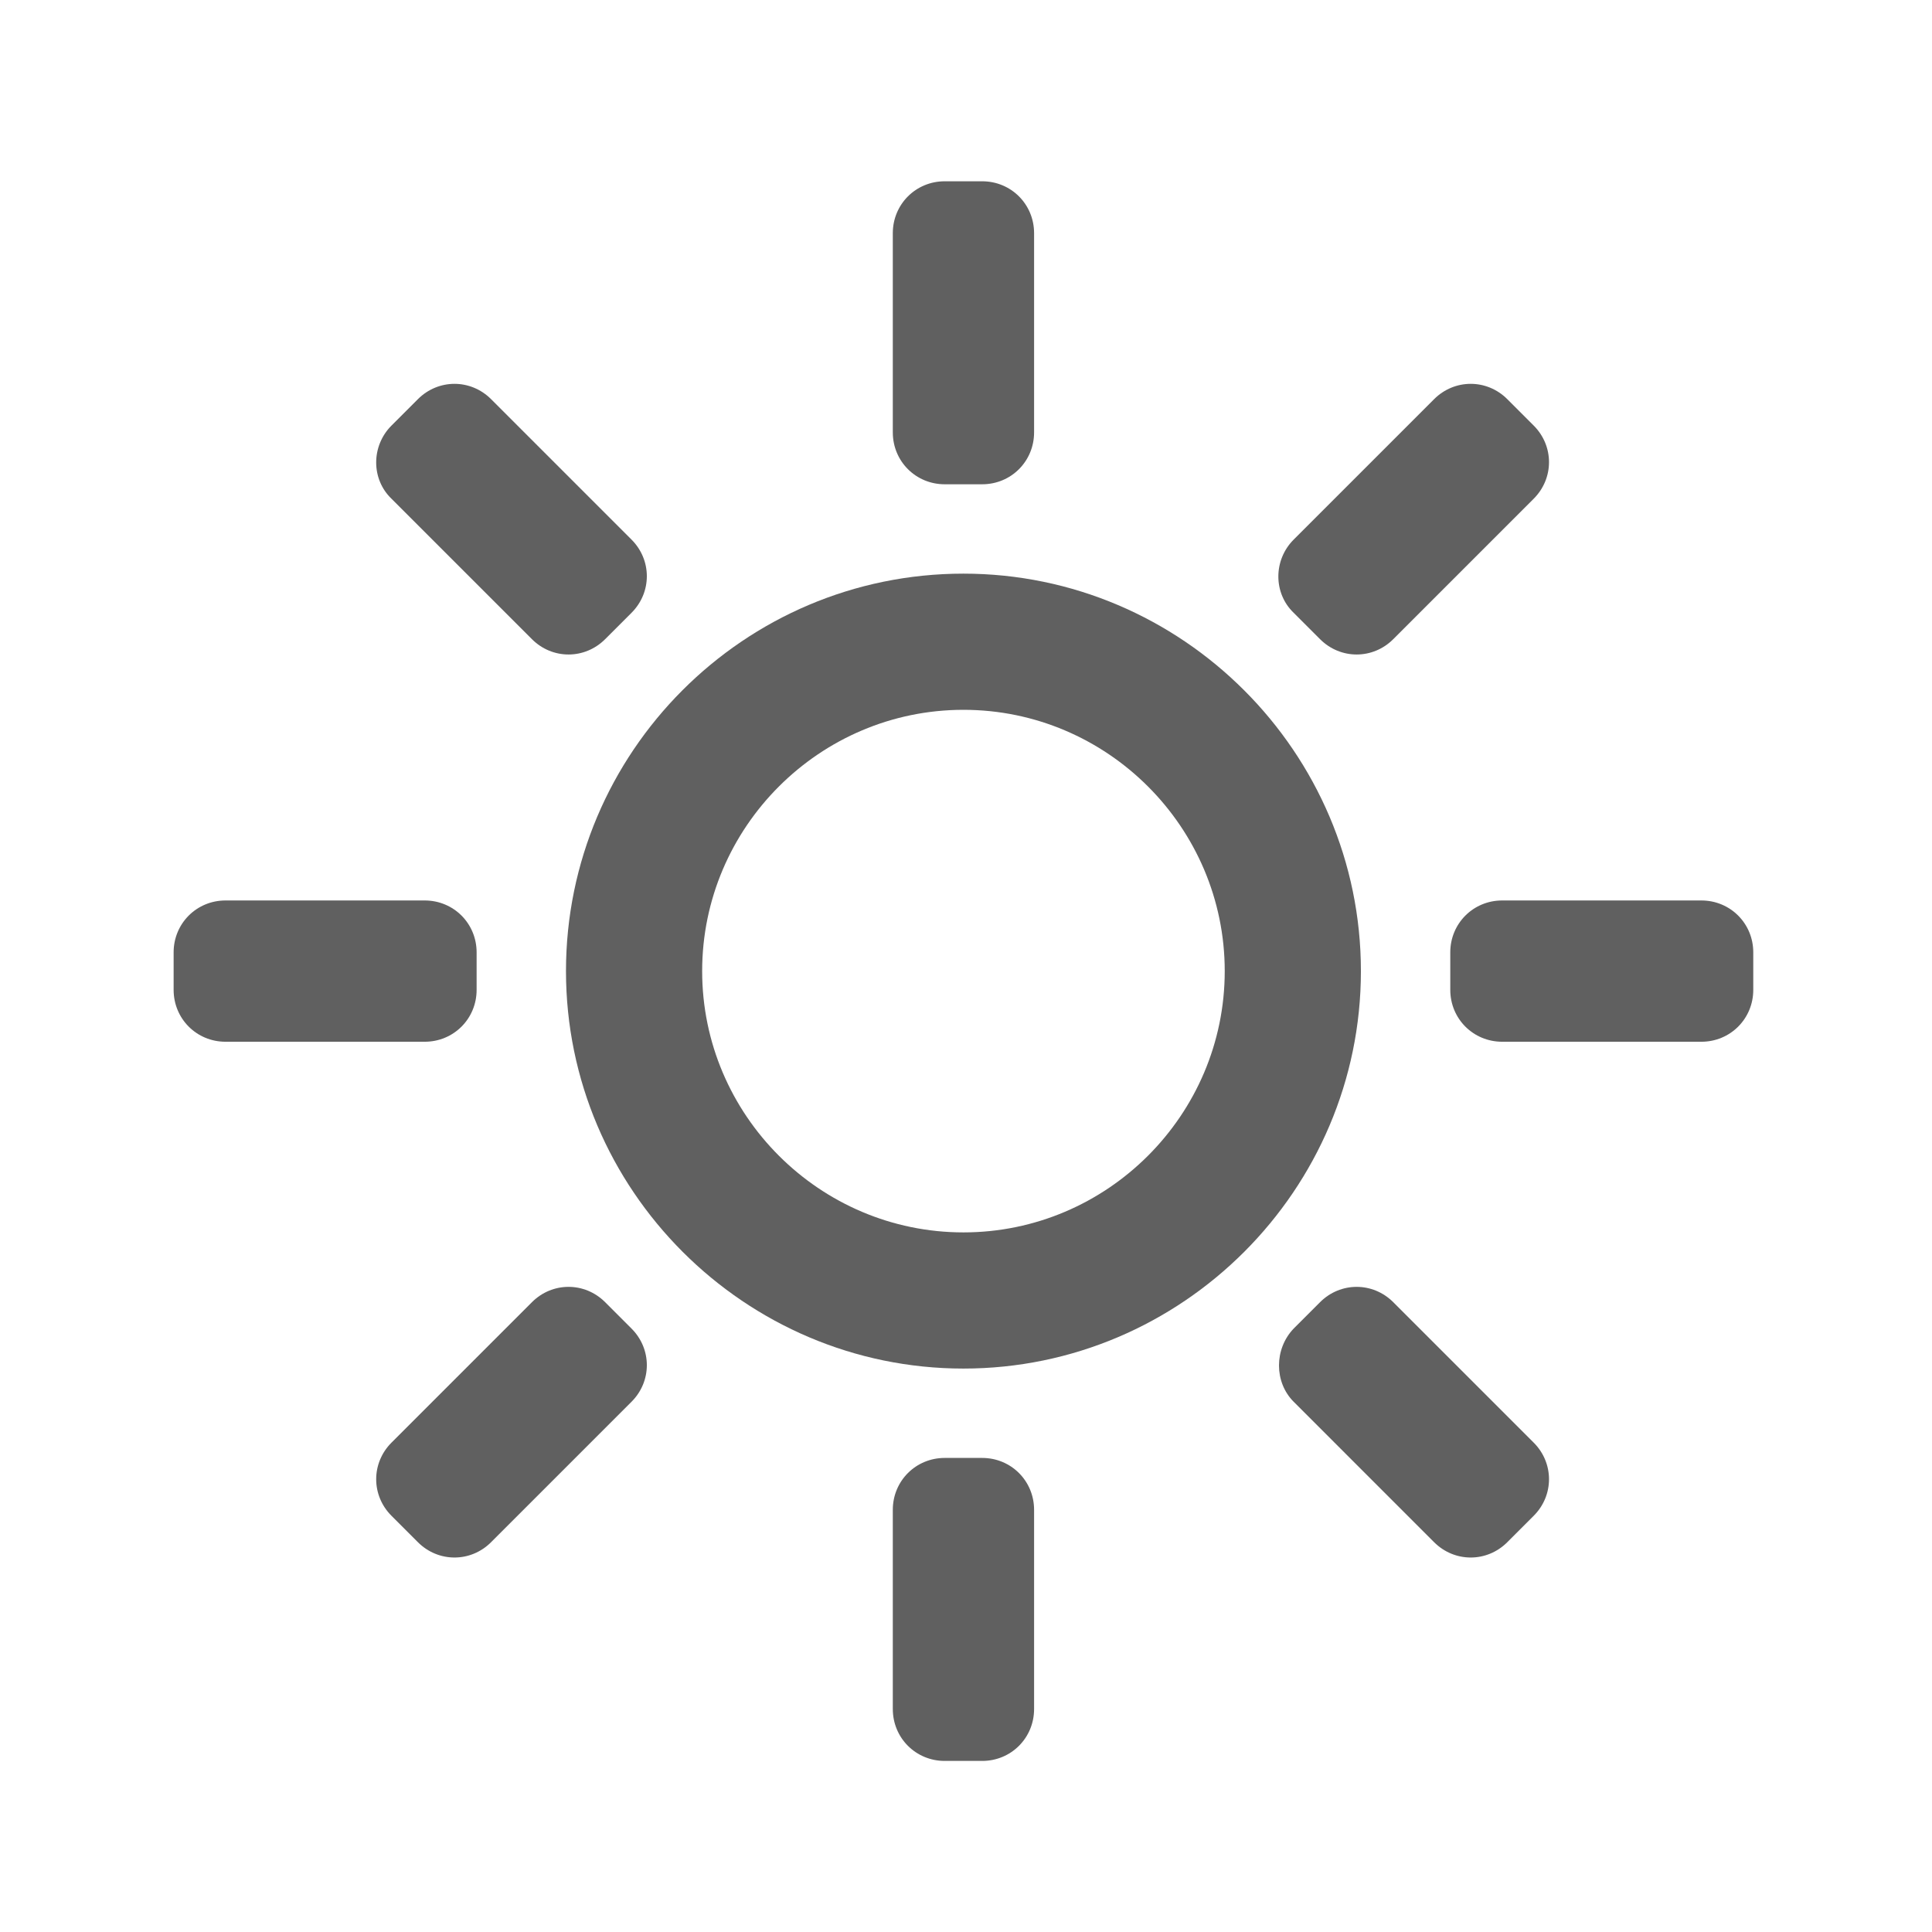
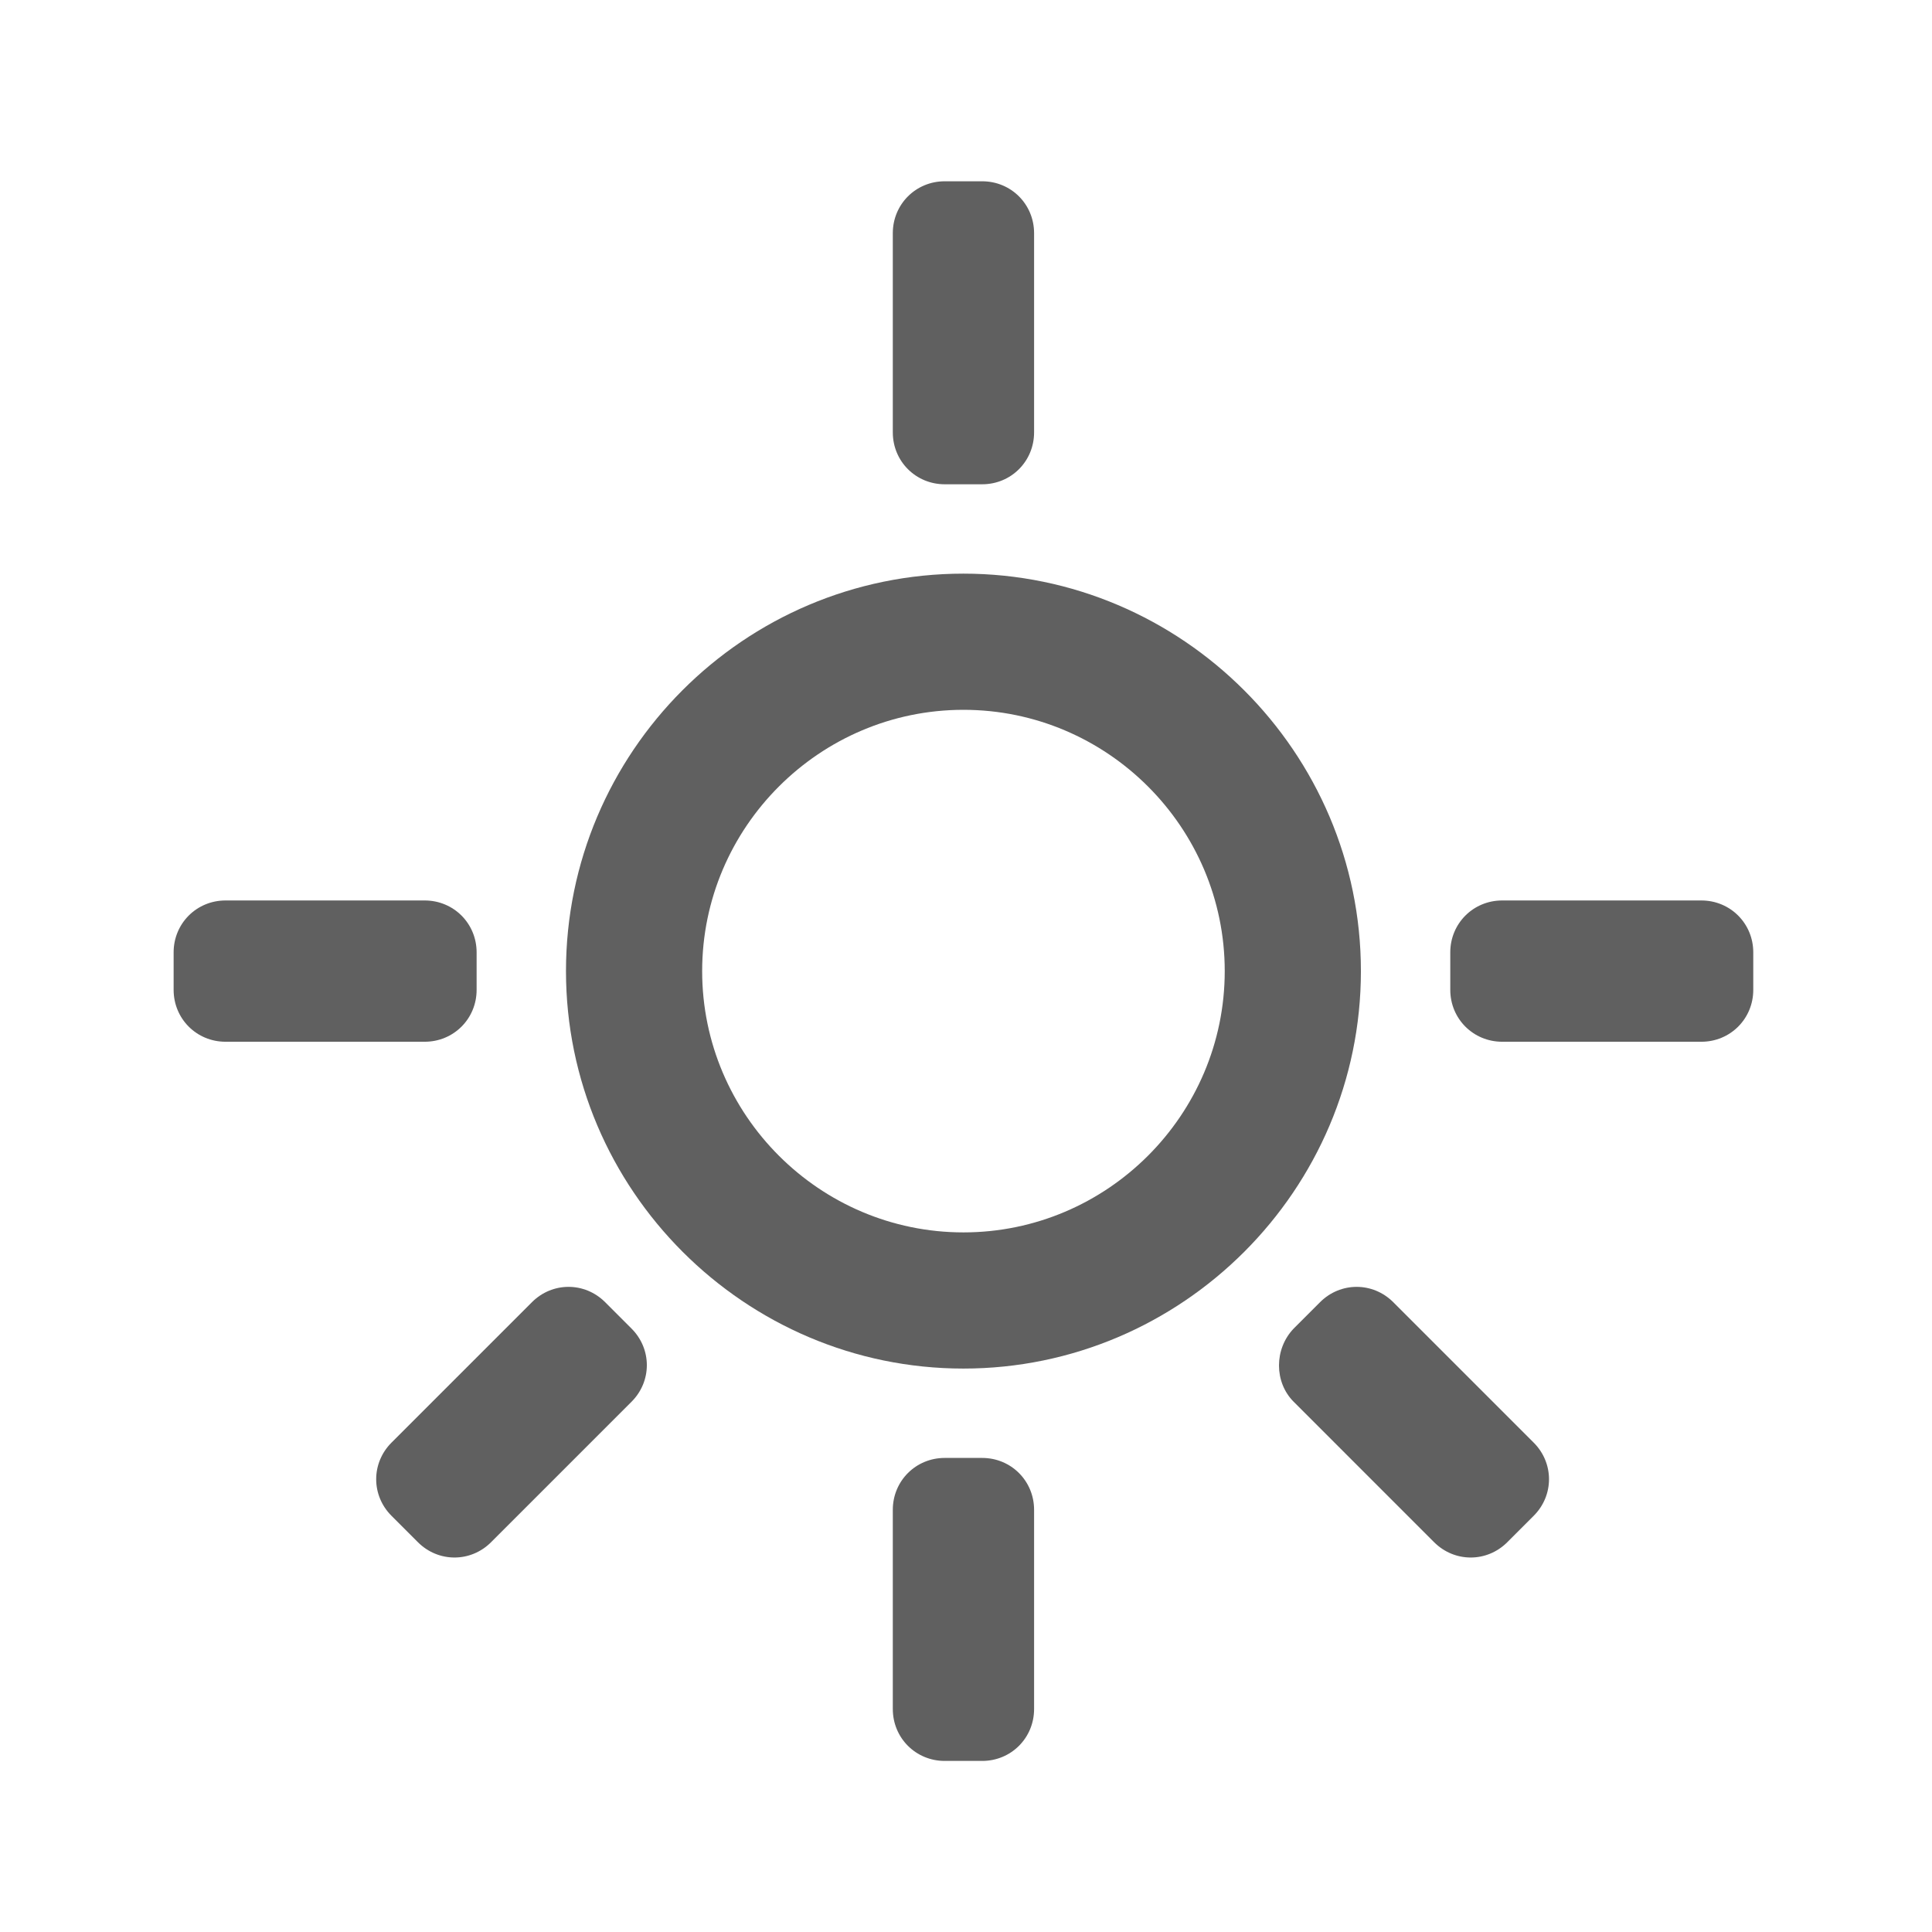
<svg xmlns="http://www.w3.org/2000/svg" version="1.1" id="_图层_1" x="0px" y="0px" viewBox="0 0 227 227" style="enable-background:new 0 0 227 227;" xml:space="preserve">
  <style type="text/css">
	.st0{fill:#606060;}
</style>
  <path class="st0" d="M111,21.3h4.4c3.4,0,6.1,2.7,6.1,6.1v23.4c0,3.4-2.7,6.1-6.1,6.1H111c-3.4,0-6.1-2.7-6.1-6.1V27.4  C104.9,24,107.6,21.3,111,21.3z" />
  <path class="st0" d="M111,171.3h4.4c3.4,0,6.1,2.7,6.1,6.1v23.4c0,3.4-2.7,6.1-6.1,6.1H111c-3.4,0-6.1-2.7-6.1-6.1v-23.4  C104.9,174,107.6,171.3,111,171.3z" />
-   <path class="st0" d="M46,50l3.1-3.1c2.4-2.4,6.2-2.4,8.6,0l16.5,16.5c2.4,2.4,2.4,6.2,0,8.6l-3.1,3.1c-2.4,2.4-6.2,2.4-8.6,0  L46,58.6C43.6,56.3,43.6,52.4,46,50z" />
  <path class="st0" d="M152,156.1l3.1-3.1c2.4-2.4,6.2-2.4,8.6,0l16.5,16.5c2.4,2.4,2.4,6.2,0,8.6l-3.1,3.1c-2.4,2.4-6.2,2.4-8.6,0  L152,164.7C149.7,162.4,149.7,158.5,152,156.1z" />
  <path class="st0" d="M26.5,105.8h23.4c3.4,0,6.1,2.7,6.1,6.1v4.4c0,3.4-2.7,6.1-6.1,6.1H26.5c-3.4,0-6.1-2.7-6.1-6.1v-4.4  C20.4,108.5,23.1,105.8,26.5,105.8z" />
  <path class="st0" d="M176.5,105.8h23.4c3.4,0,6.1,2.7,6.1,6.1v4.4c0,3.4-2.7,6.1-6.1,6.1h-23.4c-3.4,0-6.1-2.7-6.1-6.1v-4.4  C170.4,108.5,173.1,105.8,176.5,105.8z" />
  <path class="st0" d="M46,169.5l16.5-16.5c2.4-2.4,6.2-2.4,8.6,0l3.1,3.1c2.4,2.4,2.4,6.2,0,8.6l-16.5,16.5c-2.4,2.4-6.2,2.4-8.6,0  l-3.1-3.1C43.6,175.7,43.6,171.9,46,169.5z" />
-   <path class="st0" d="M152,63.4l16.5-16.5c2.4-2.4,6.2-2.4,8.6,0l3.1,3.1c2.4,2.4,2.4,6.2,0,8.6l-16.5,16.5c-2.4,2.4-6.2,2.4-8.6,0  L152,72C149.6,69.7,149.6,65.8,152,63.4z" />
  <path class="st0" d="M113.2,67.4c-25.8,0-46.7,21-46.7,46.7s21,46.7,46.7,46.7s46.7-21,46.7-46.7S138.9,67.4,113.2,67.4z   M113.2,144.8c-16.9,0-30.7-13.8-30.7-30.7s13.8-30.7,30.7-30.7s30.7,13.8,30.7,30.7S130.1,144.8,113.2,144.8z" />
</svg>